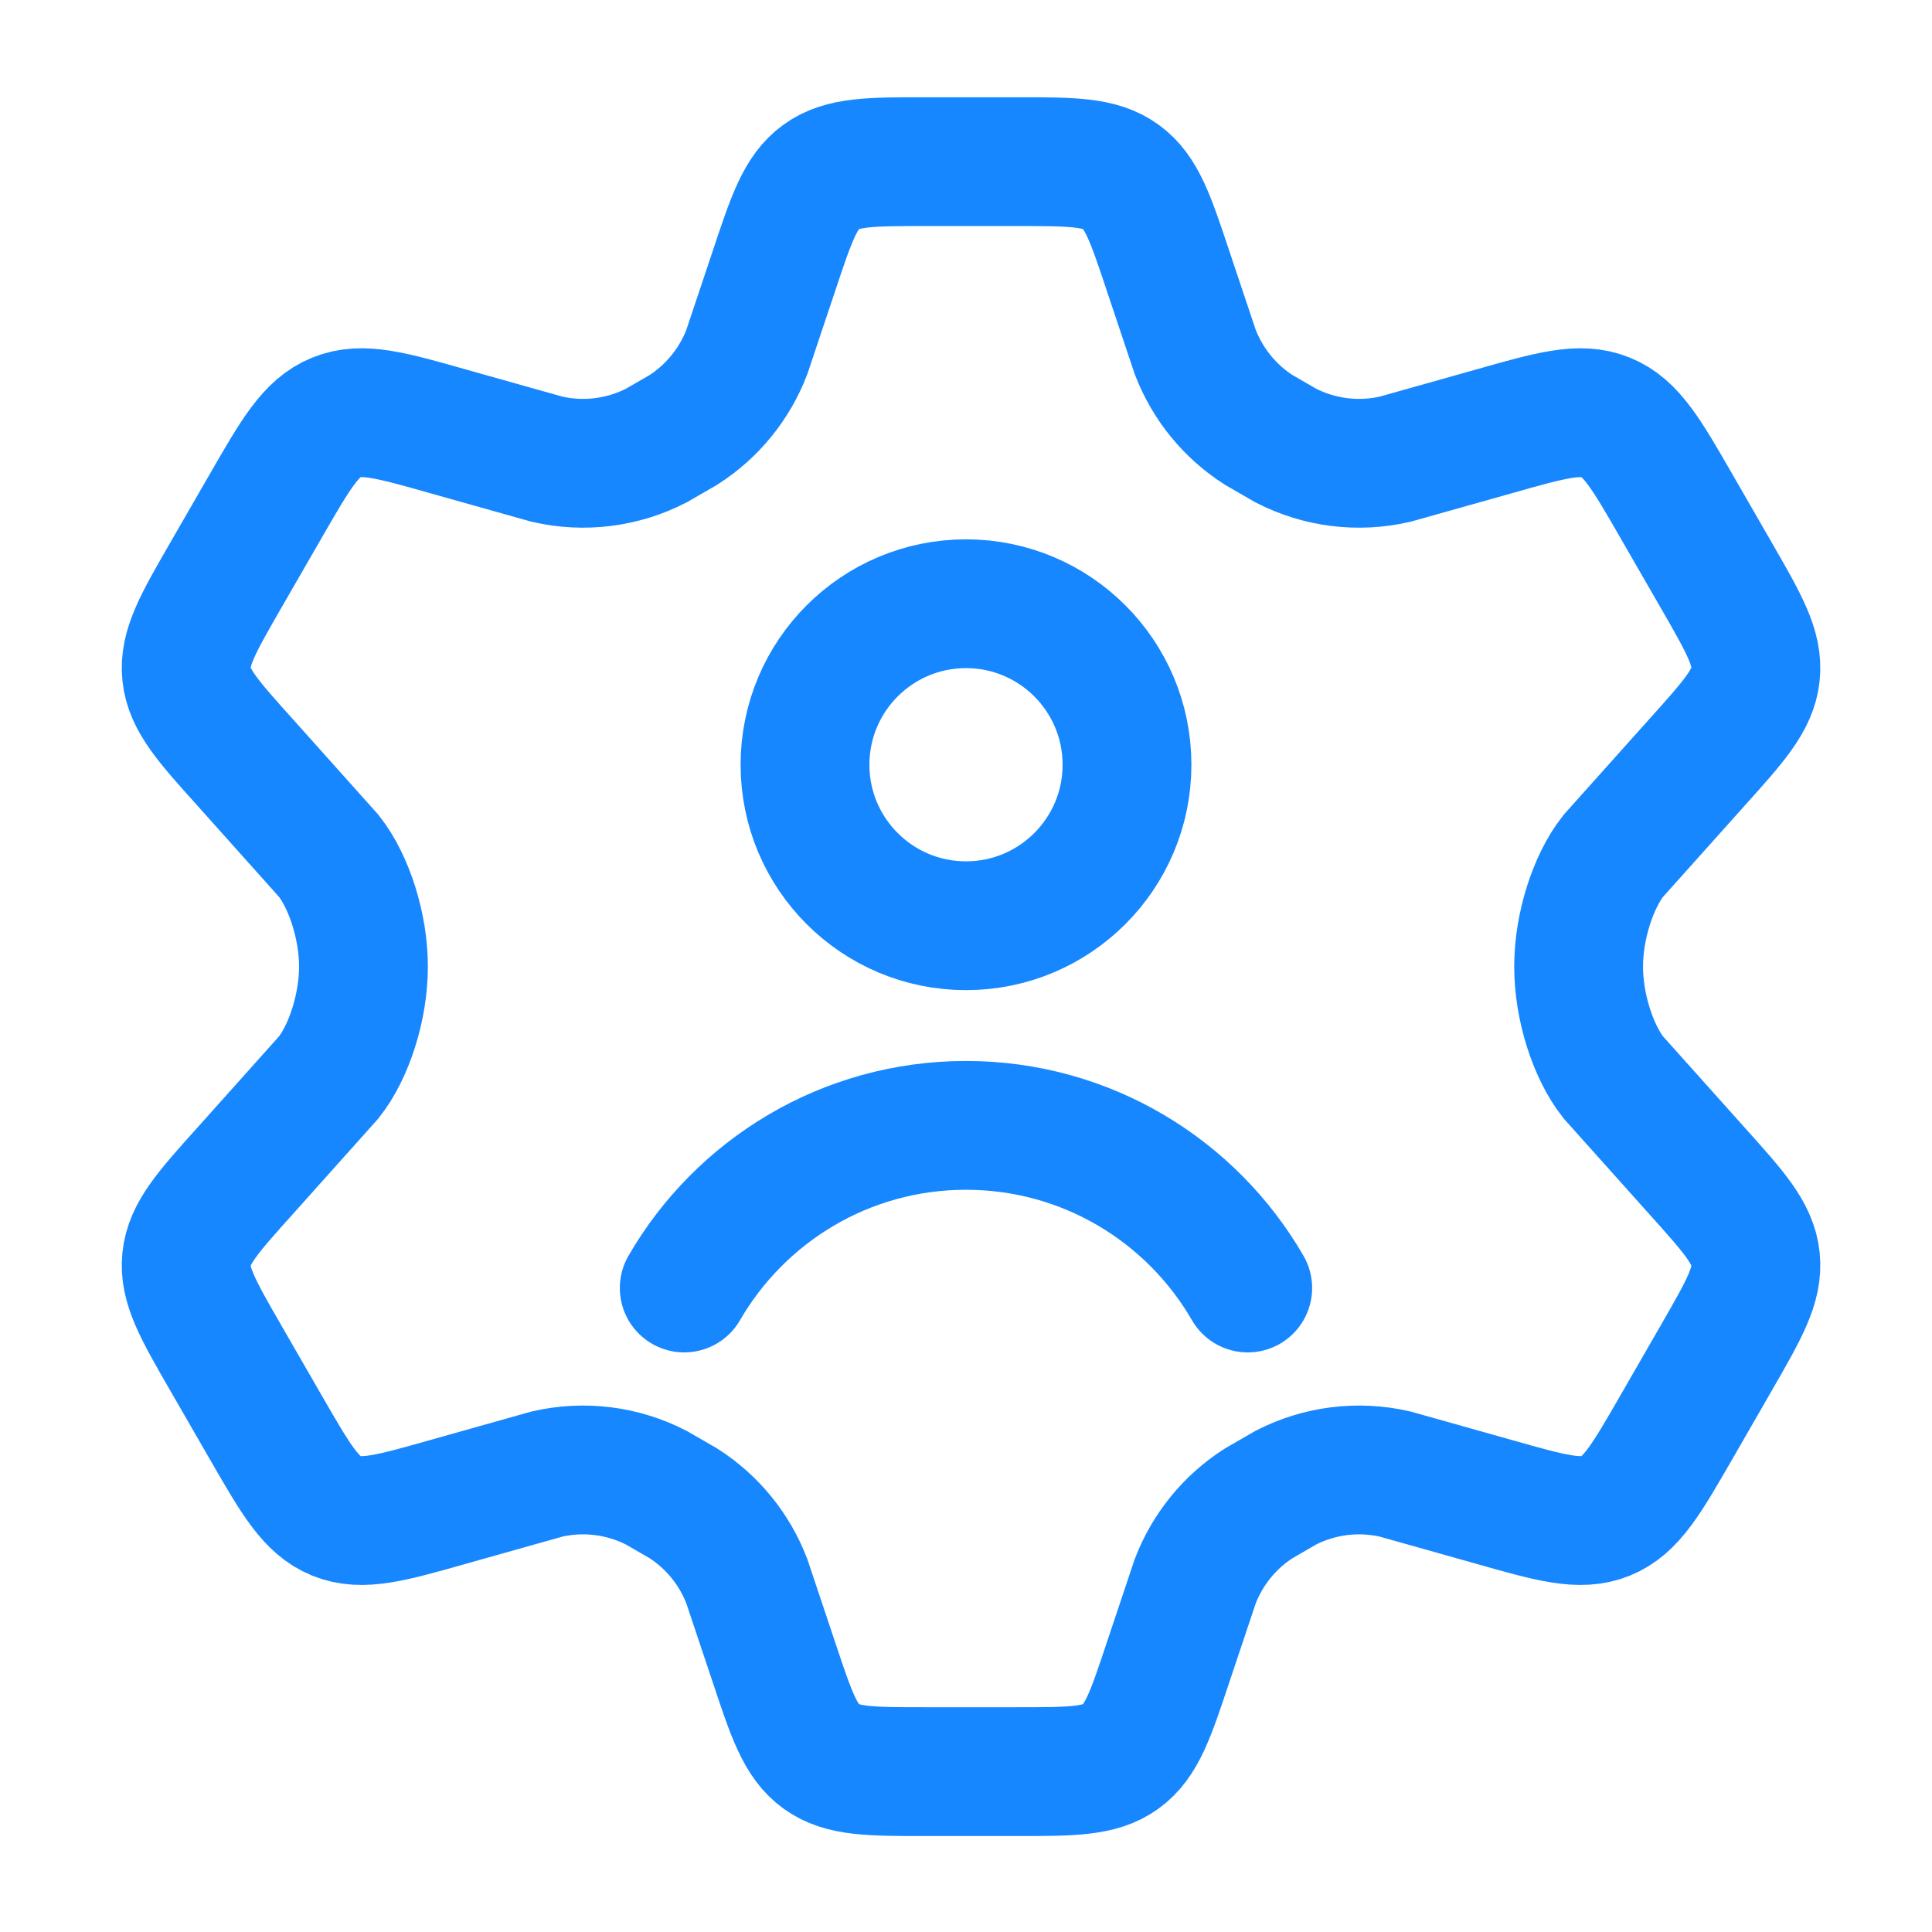
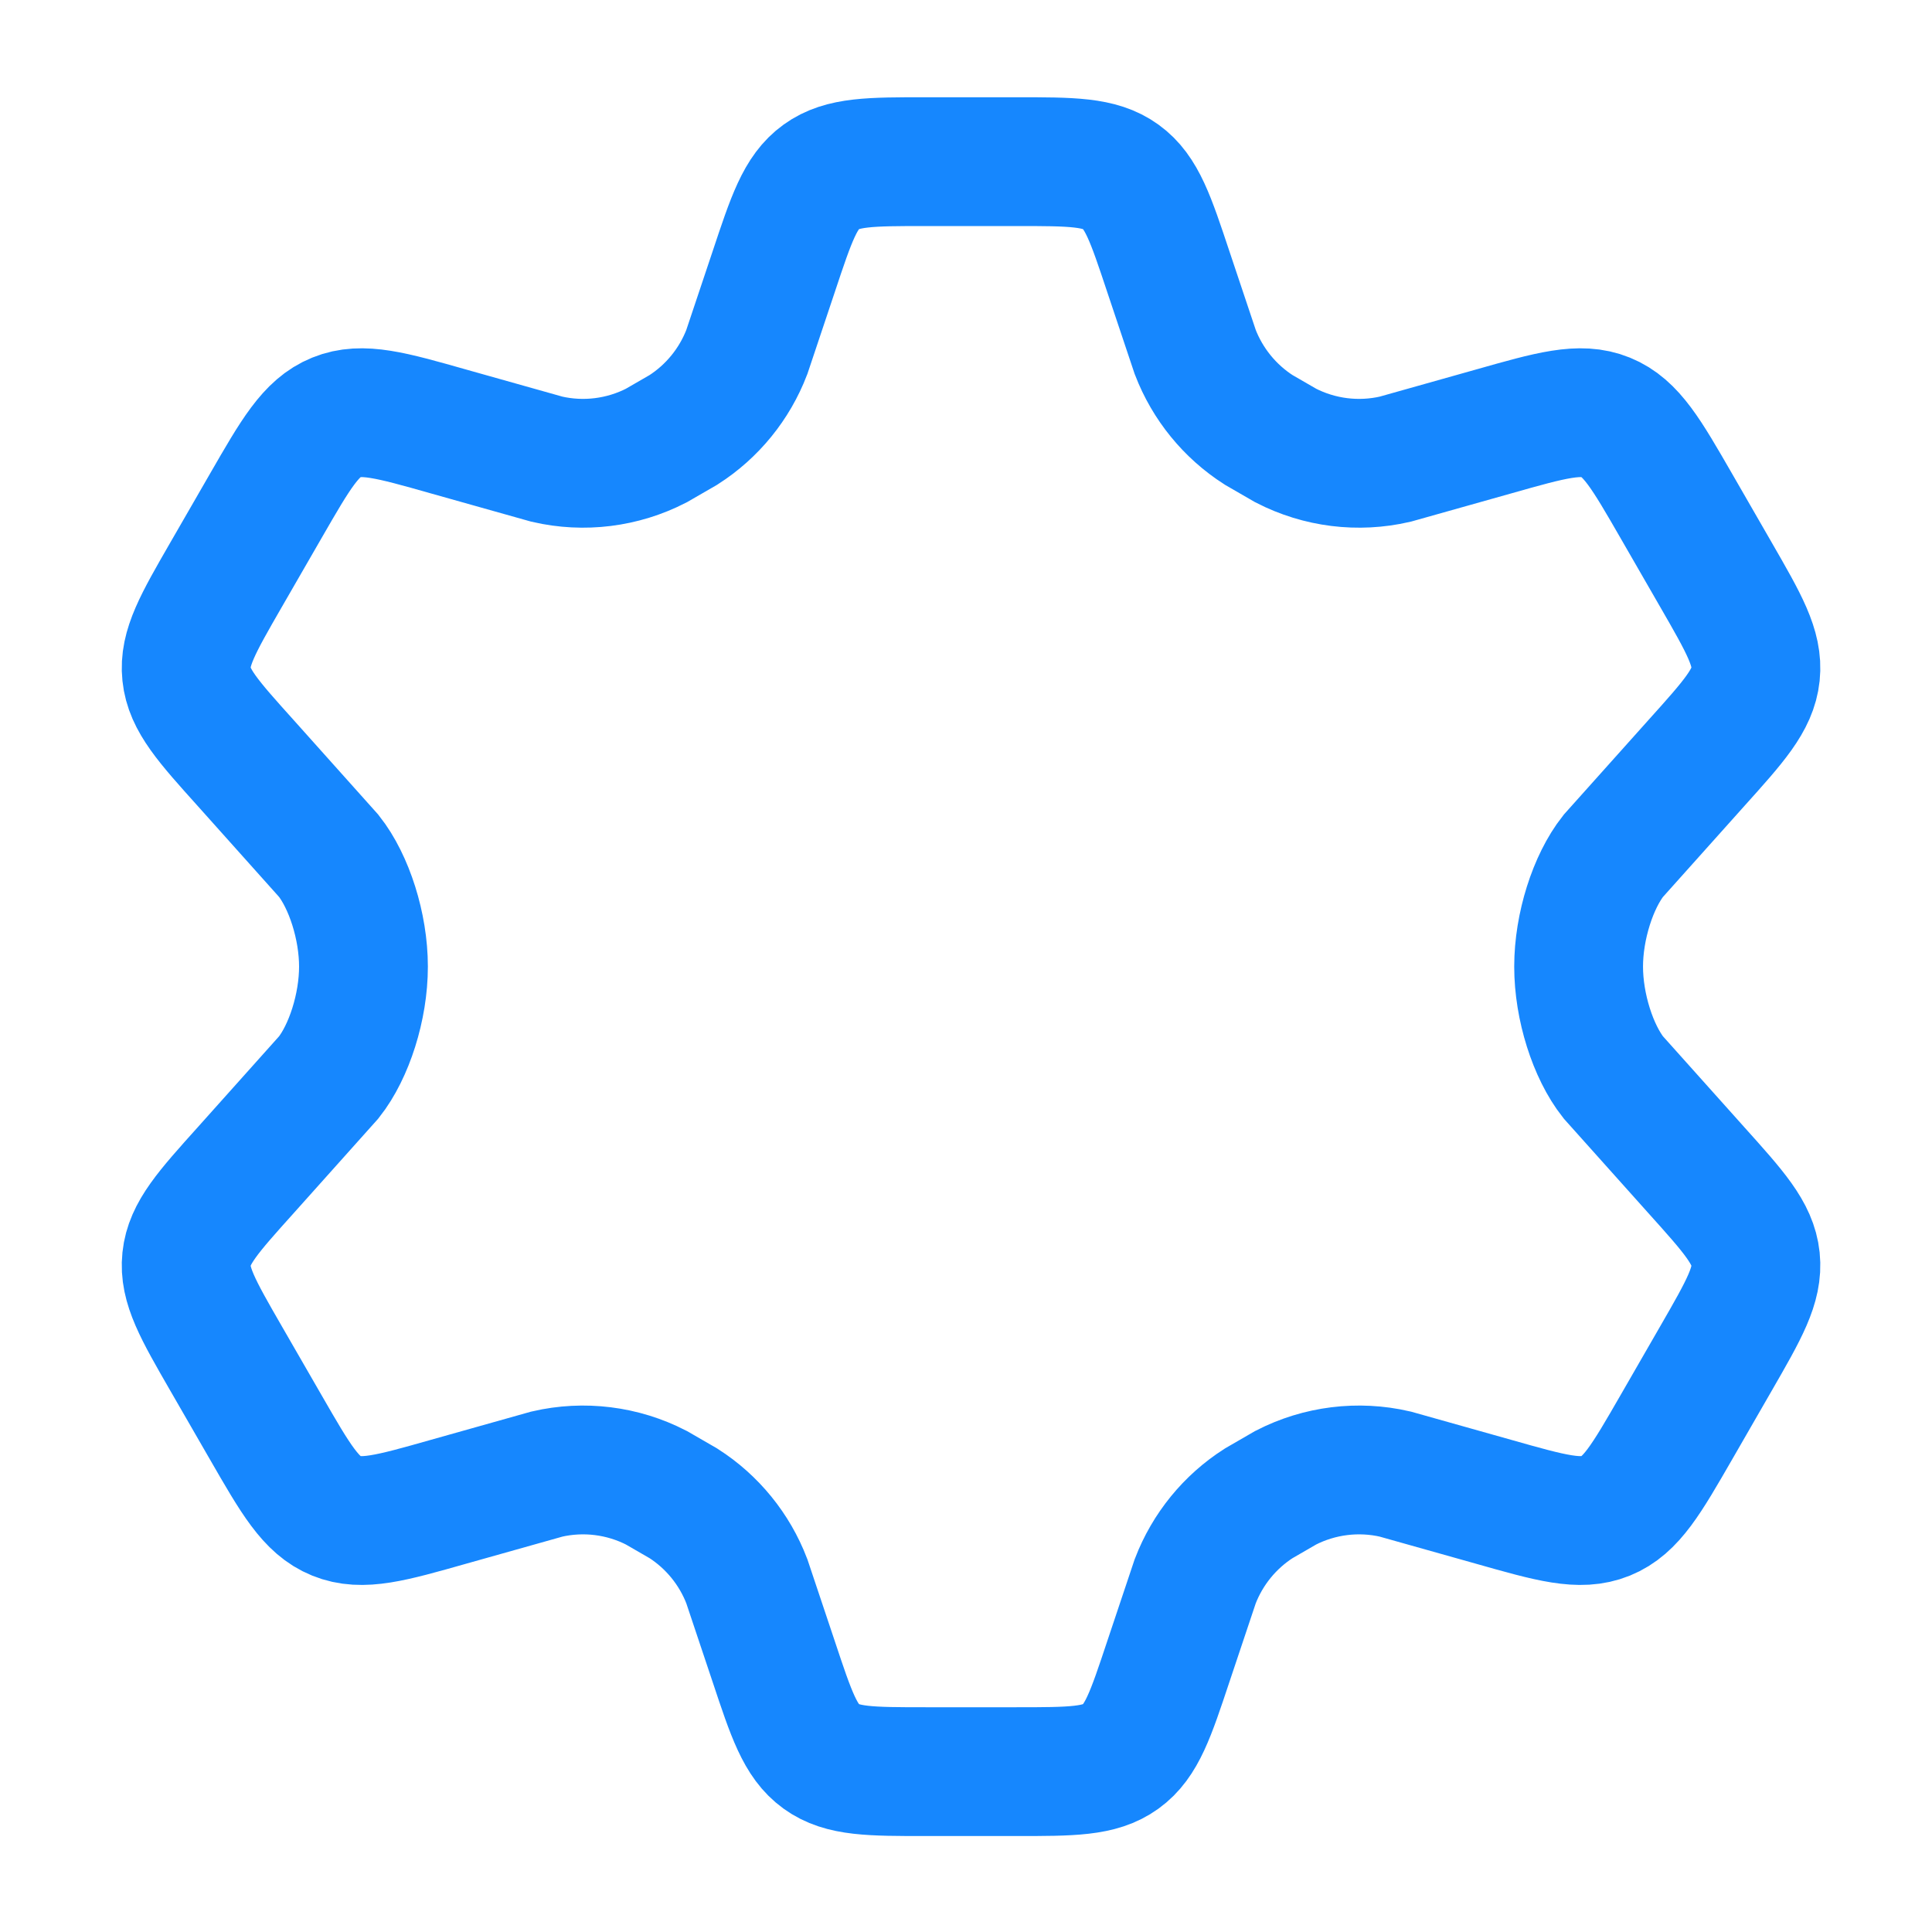
<svg xmlns="http://www.w3.org/2000/svg" fill="none" height="45" viewBox="0 0 45 45" width="45">
  <path d="M39.97 13.39L39.045 11.784C38.345 10.569 37.995 9.962 37.4 9.72C36.804 9.478 36.131 9.669 34.784 10.051L32.496 10.695C31.636 10.894 30.734 10.781 29.949 10.378L29.317 10.013C28.644 9.582 28.126 8.946 27.839 8.199L27.213 6.329C26.801 5.091 26.595 4.472 26.105 4.119C25.615 3.765 24.964 3.765 23.662 3.765H21.572C20.27 3.765 19.619 3.765 19.129 4.119C18.639 4.472 18.433 5.091 18.021 6.329L17.395 8.199C17.109 8.946 16.591 9.582 15.918 10.013L15.286 10.378C14.501 10.781 13.599 10.894 12.739 10.695L10.451 10.051C9.104 9.669 8.43 9.478 7.835 9.72C7.24 9.962 6.89 10.569 6.19 11.784L5.264 13.39C4.608 14.529 4.28 15.098 4.344 15.704C4.407 16.31 4.847 16.799 5.725 17.775L7.658 19.936C8.131 20.535 8.466 21.577 8.466 22.514C8.466 23.452 8.131 24.494 7.658 25.093L5.725 27.254C4.847 28.231 4.407 28.719 4.344 29.325C4.28 29.931 4.608 30.5 5.264 31.639L6.19 33.245L6.19 33.245C6.89 34.46 7.24 35.067 7.835 35.309C8.43 35.551 9.104 35.36 10.451 34.978L12.739 34.334C13.599 34.135 14.501 34.248 15.286 34.651L15.918 35.016C16.591 35.447 17.109 36.083 17.395 36.83L18.021 38.7C18.433 39.938 18.639 40.557 19.129 40.911C19.619 41.265 20.27 41.265 21.572 41.265H23.662C24.964 41.265 25.615 41.265 26.105 40.911C26.595 40.557 26.801 39.938 27.213 38.7L27.839 36.83C28.126 36.083 28.643 35.447 29.317 35.016L29.948 34.651C30.733 34.248 31.636 34.135 32.496 34.334L34.784 34.978C36.13 35.36 36.804 35.551 37.4 35.309C37.995 35.067 38.345 34.46 39.045 33.245L39.045 33.245L39.97 31.639C40.626 30.5 40.954 29.931 40.891 29.325C40.827 28.719 40.388 28.231 39.51 27.254L37.576 25.093C37.104 24.494 36.769 23.452 36.769 22.514C36.769 21.577 37.104 20.535 37.576 19.936L39.51 17.775C40.388 16.799 40.827 16.31 40.891 15.704C40.954 15.098 40.626 14.529 39.97 13.39Z" stroke="#1687FE" stroke-linecap="round" stroke-width="3" />
-   <path d="M15.937 30C17.247 27.735 19.696 26.212 22.5 26.212C25.304 26.212 27.753 27.735 29.062 30M26.25 17.812C26.25 19.884 24.571 21.562 22.5 21.562C20.429 21.562 18.75 19.884 18.75 17.812C18.75 15.741 20.429 14.062 22.5 14.062C24.571 14.062 26.25 15.741 26.25 17.812Z" stroke="#1687FE" stroke-linecap="round" stroke-width="3" />
</svg>